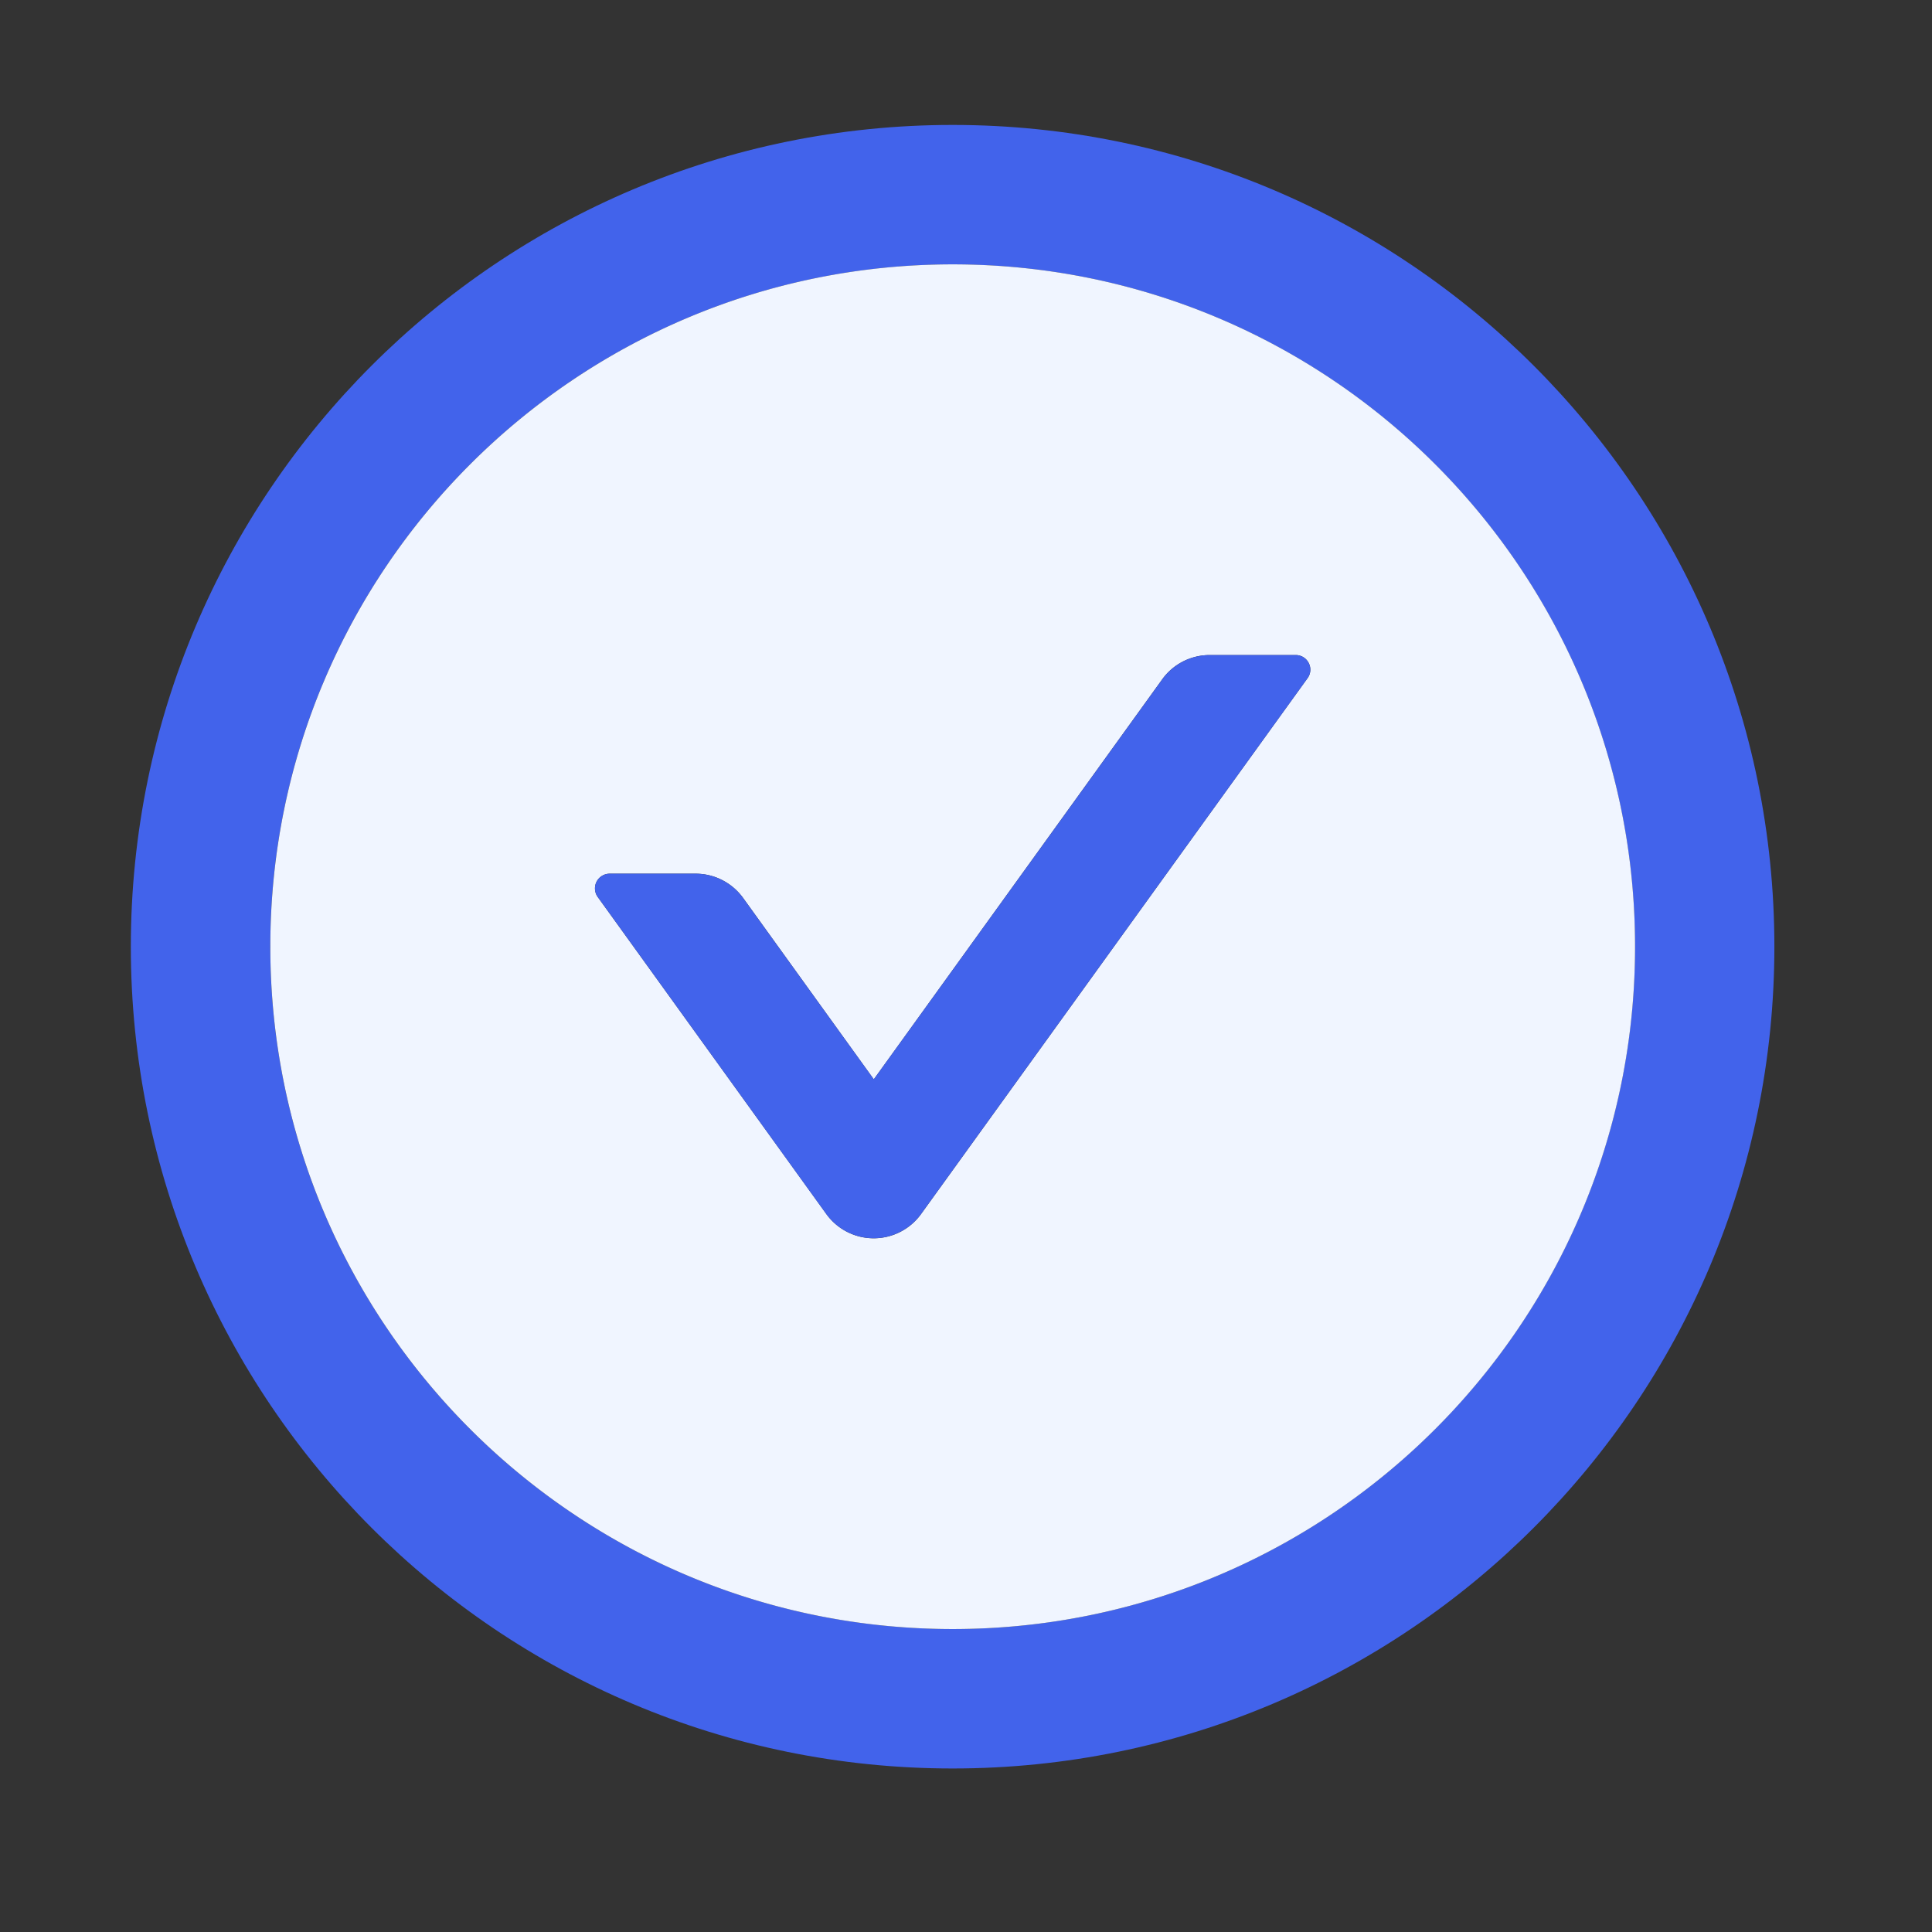
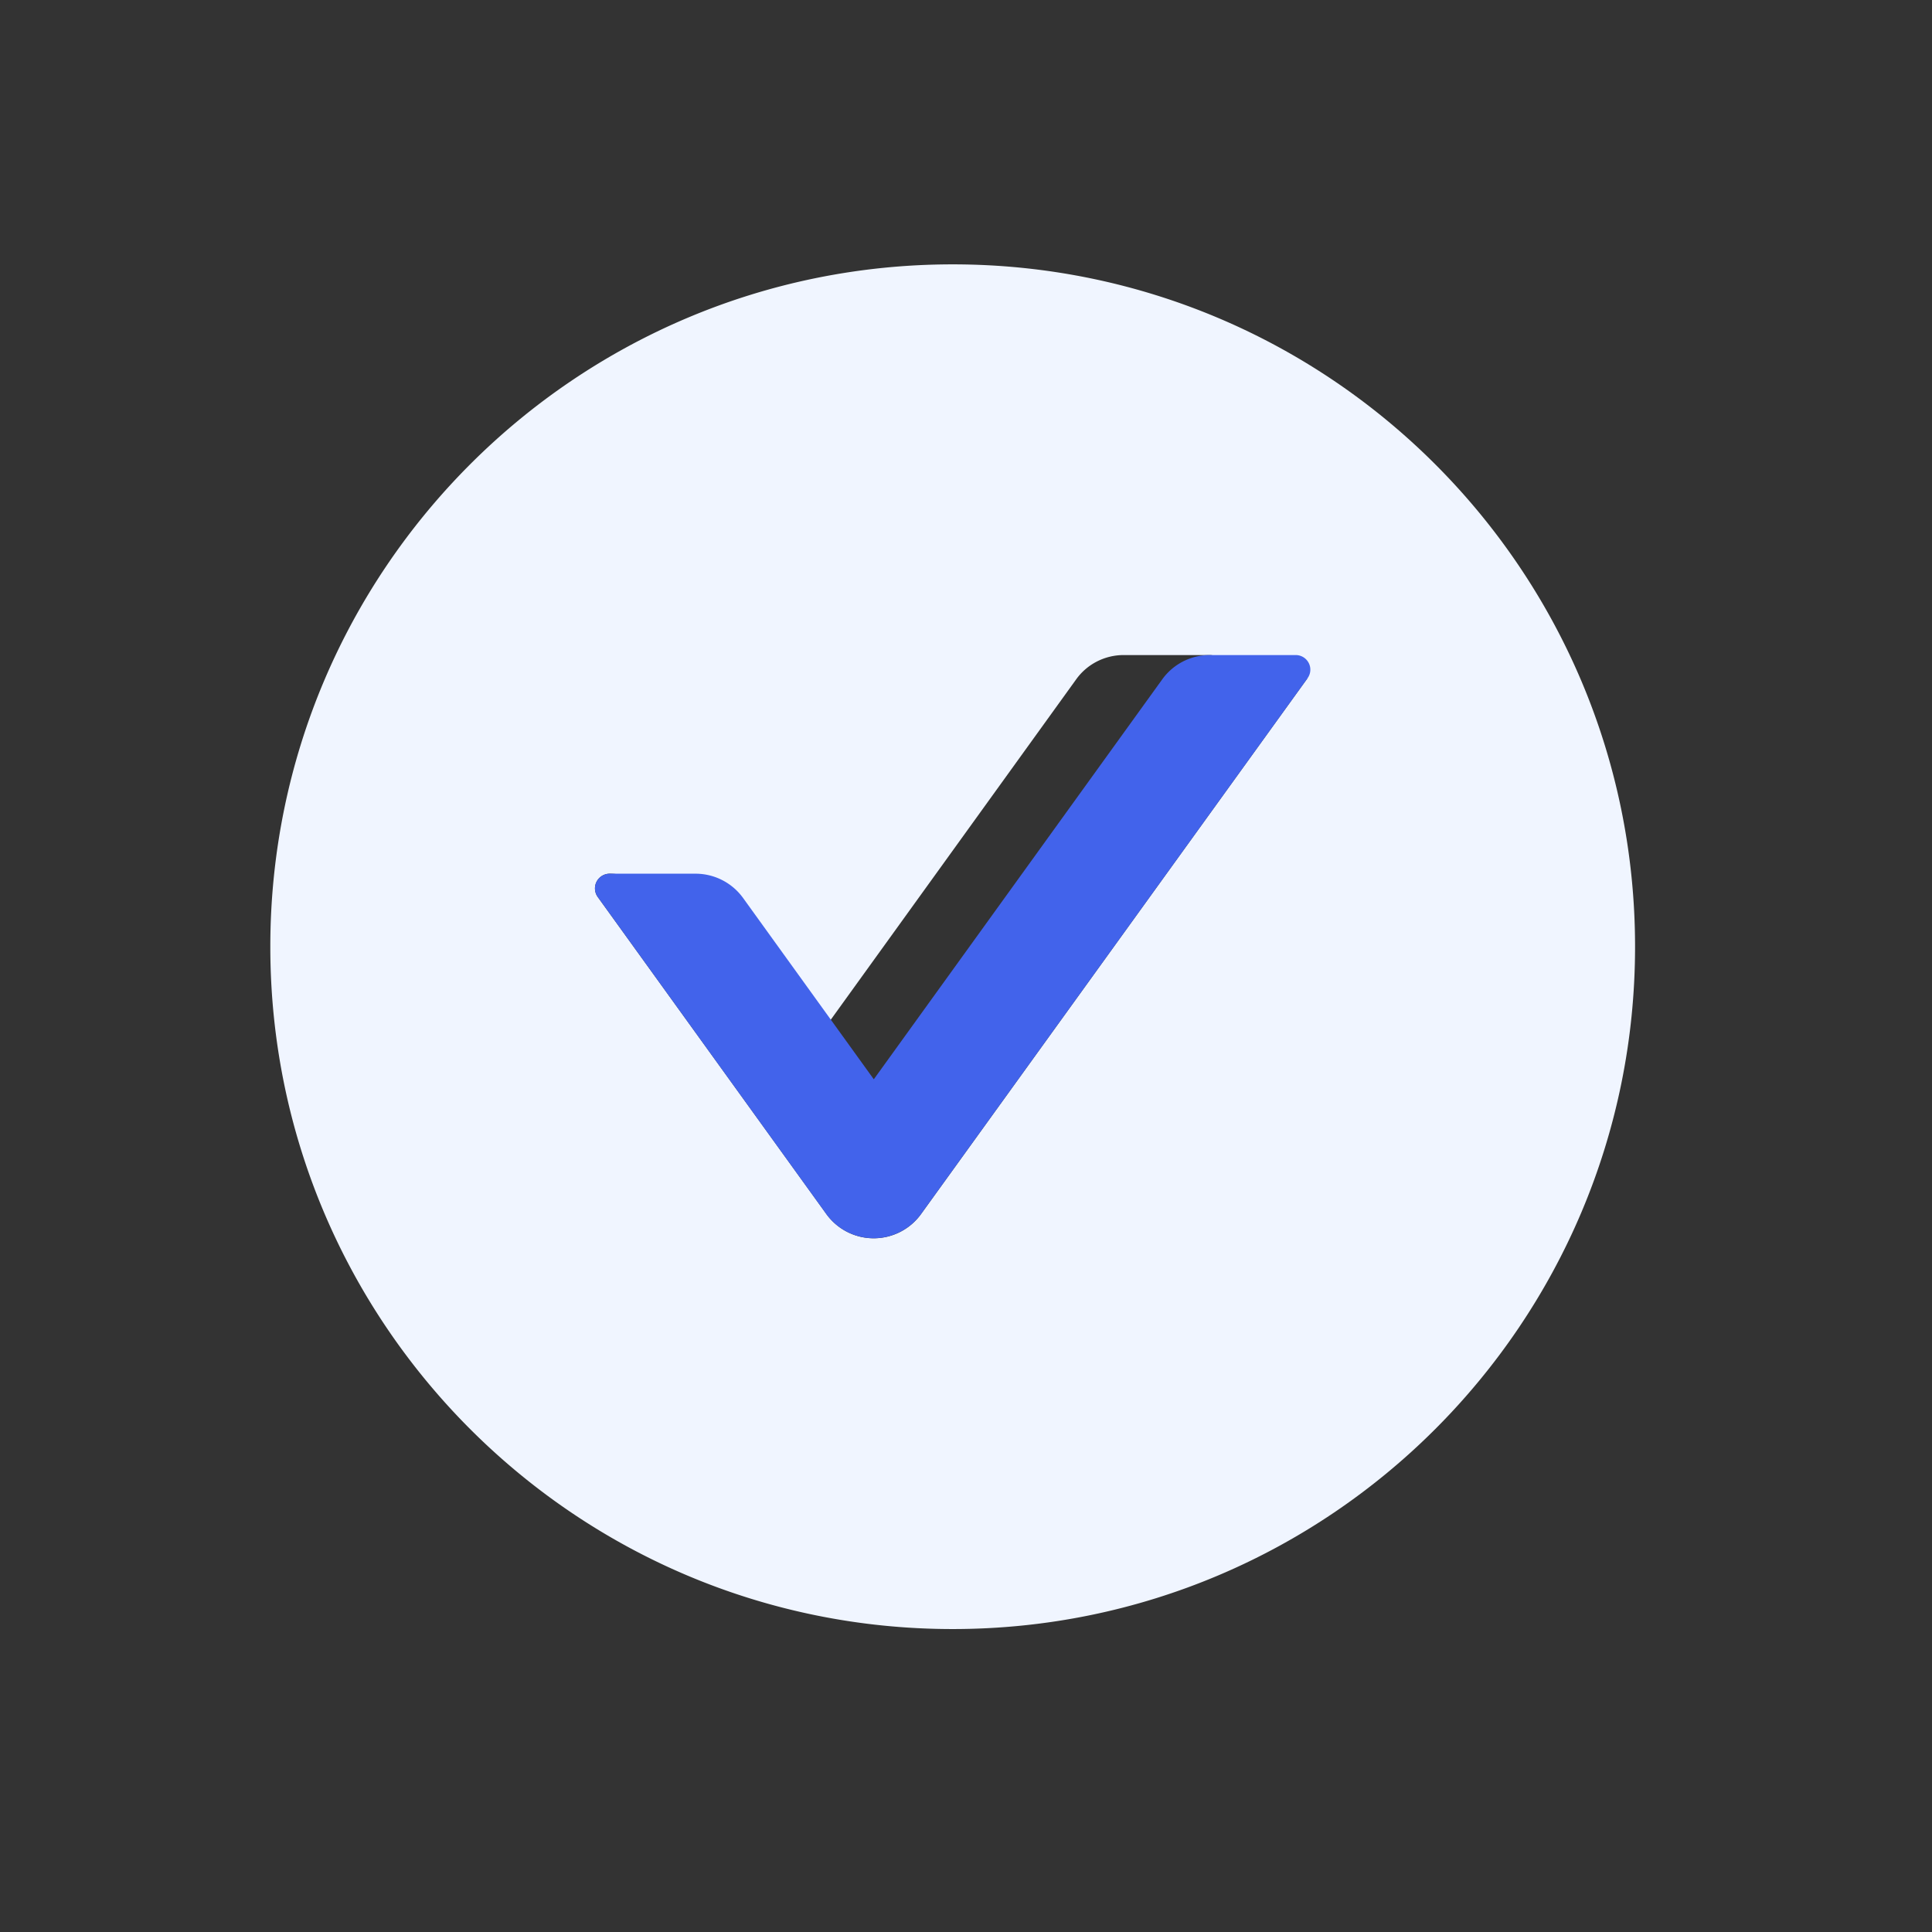
<svg xmlns="http://www.w3.org/2000/svg" width="36" height="36" fill="none">
  <rect width="100%" height="100%" fill="#333333" stroke="none" />
-   <path d="M17.751 2.328c-8.456 0-15.313 6.856-15.313 15.313 0 8.456 6.857 15.312 15.313 15.312s15.312-6.856 15.312-15.313c0-8.456-6.856-15.312-15.312-15.312zm0 28.027c-7.02 0-12.715-5.694-12.715-12.715 0-7.02 5.694-12.714 12.715-12.714 7.02 0 12.715 5.694 12.715 12.714 0 7.021-5.695 12.715-12.715 12.715z" fill="#4263EB" />
-   <path d="M17.752 4.926c-7.02 0-12.715 5.694-12.715 12.714 0 7.02 5.694 12.715 12.715 12.715 7.02 0 12.715-5.694 12.715-12.715 0-7.02-5.694-12.714-12.715-12.714zm6.61 7.714l-7.198 9.98a1.087 1.087 0 0 1-1.767 0l-4.259-5.906a.274.274 0 0 1 .222-.434h1.603c.352 0 .68.17.886.455l2.433 3.377 5.373-7.452c.205-.287.537-.454.886-.454h1.603c.222 0 .352.253.218.434z" fill="#F0F5FF" />
+   <path d="M17.752 4.926c-7.02 0-12.715 5.694-12.715 12.714 0 7.02 5.694 12.715 12.715 12.715 7.02 0 12.715-5.694 12.715-12.715 0-7.02-5.694-12.714-12.715-12.714zm6.61 7.714l-7.198 9.98a1.087 1.087 0 0 1-1.767 0l-4.259-5.906a.274.274 0 0 1 .222-.434c.352 0 .68.17.886.455l2.433 3.377 5.373-7.452c.205-.287.537-.454.886-.454h1.603c.222 0 .352.253.218.434z" fill="#F0F5FF" />
  <path d="M24.143 12.206H22.54c-.349 0-.68.168-.885.455l-5.373 7.45-2.434-3.376a1.093 1.093 0 0 0-.885-.455H11.36a.274.274 0 0 0-.222.434l4.258 5.907a1.09 1.09 0 0 0 1.767 0l7.199-9.98a.272.272 0 0 0-.219-.435z" fill="#4263EB" />
</svg>